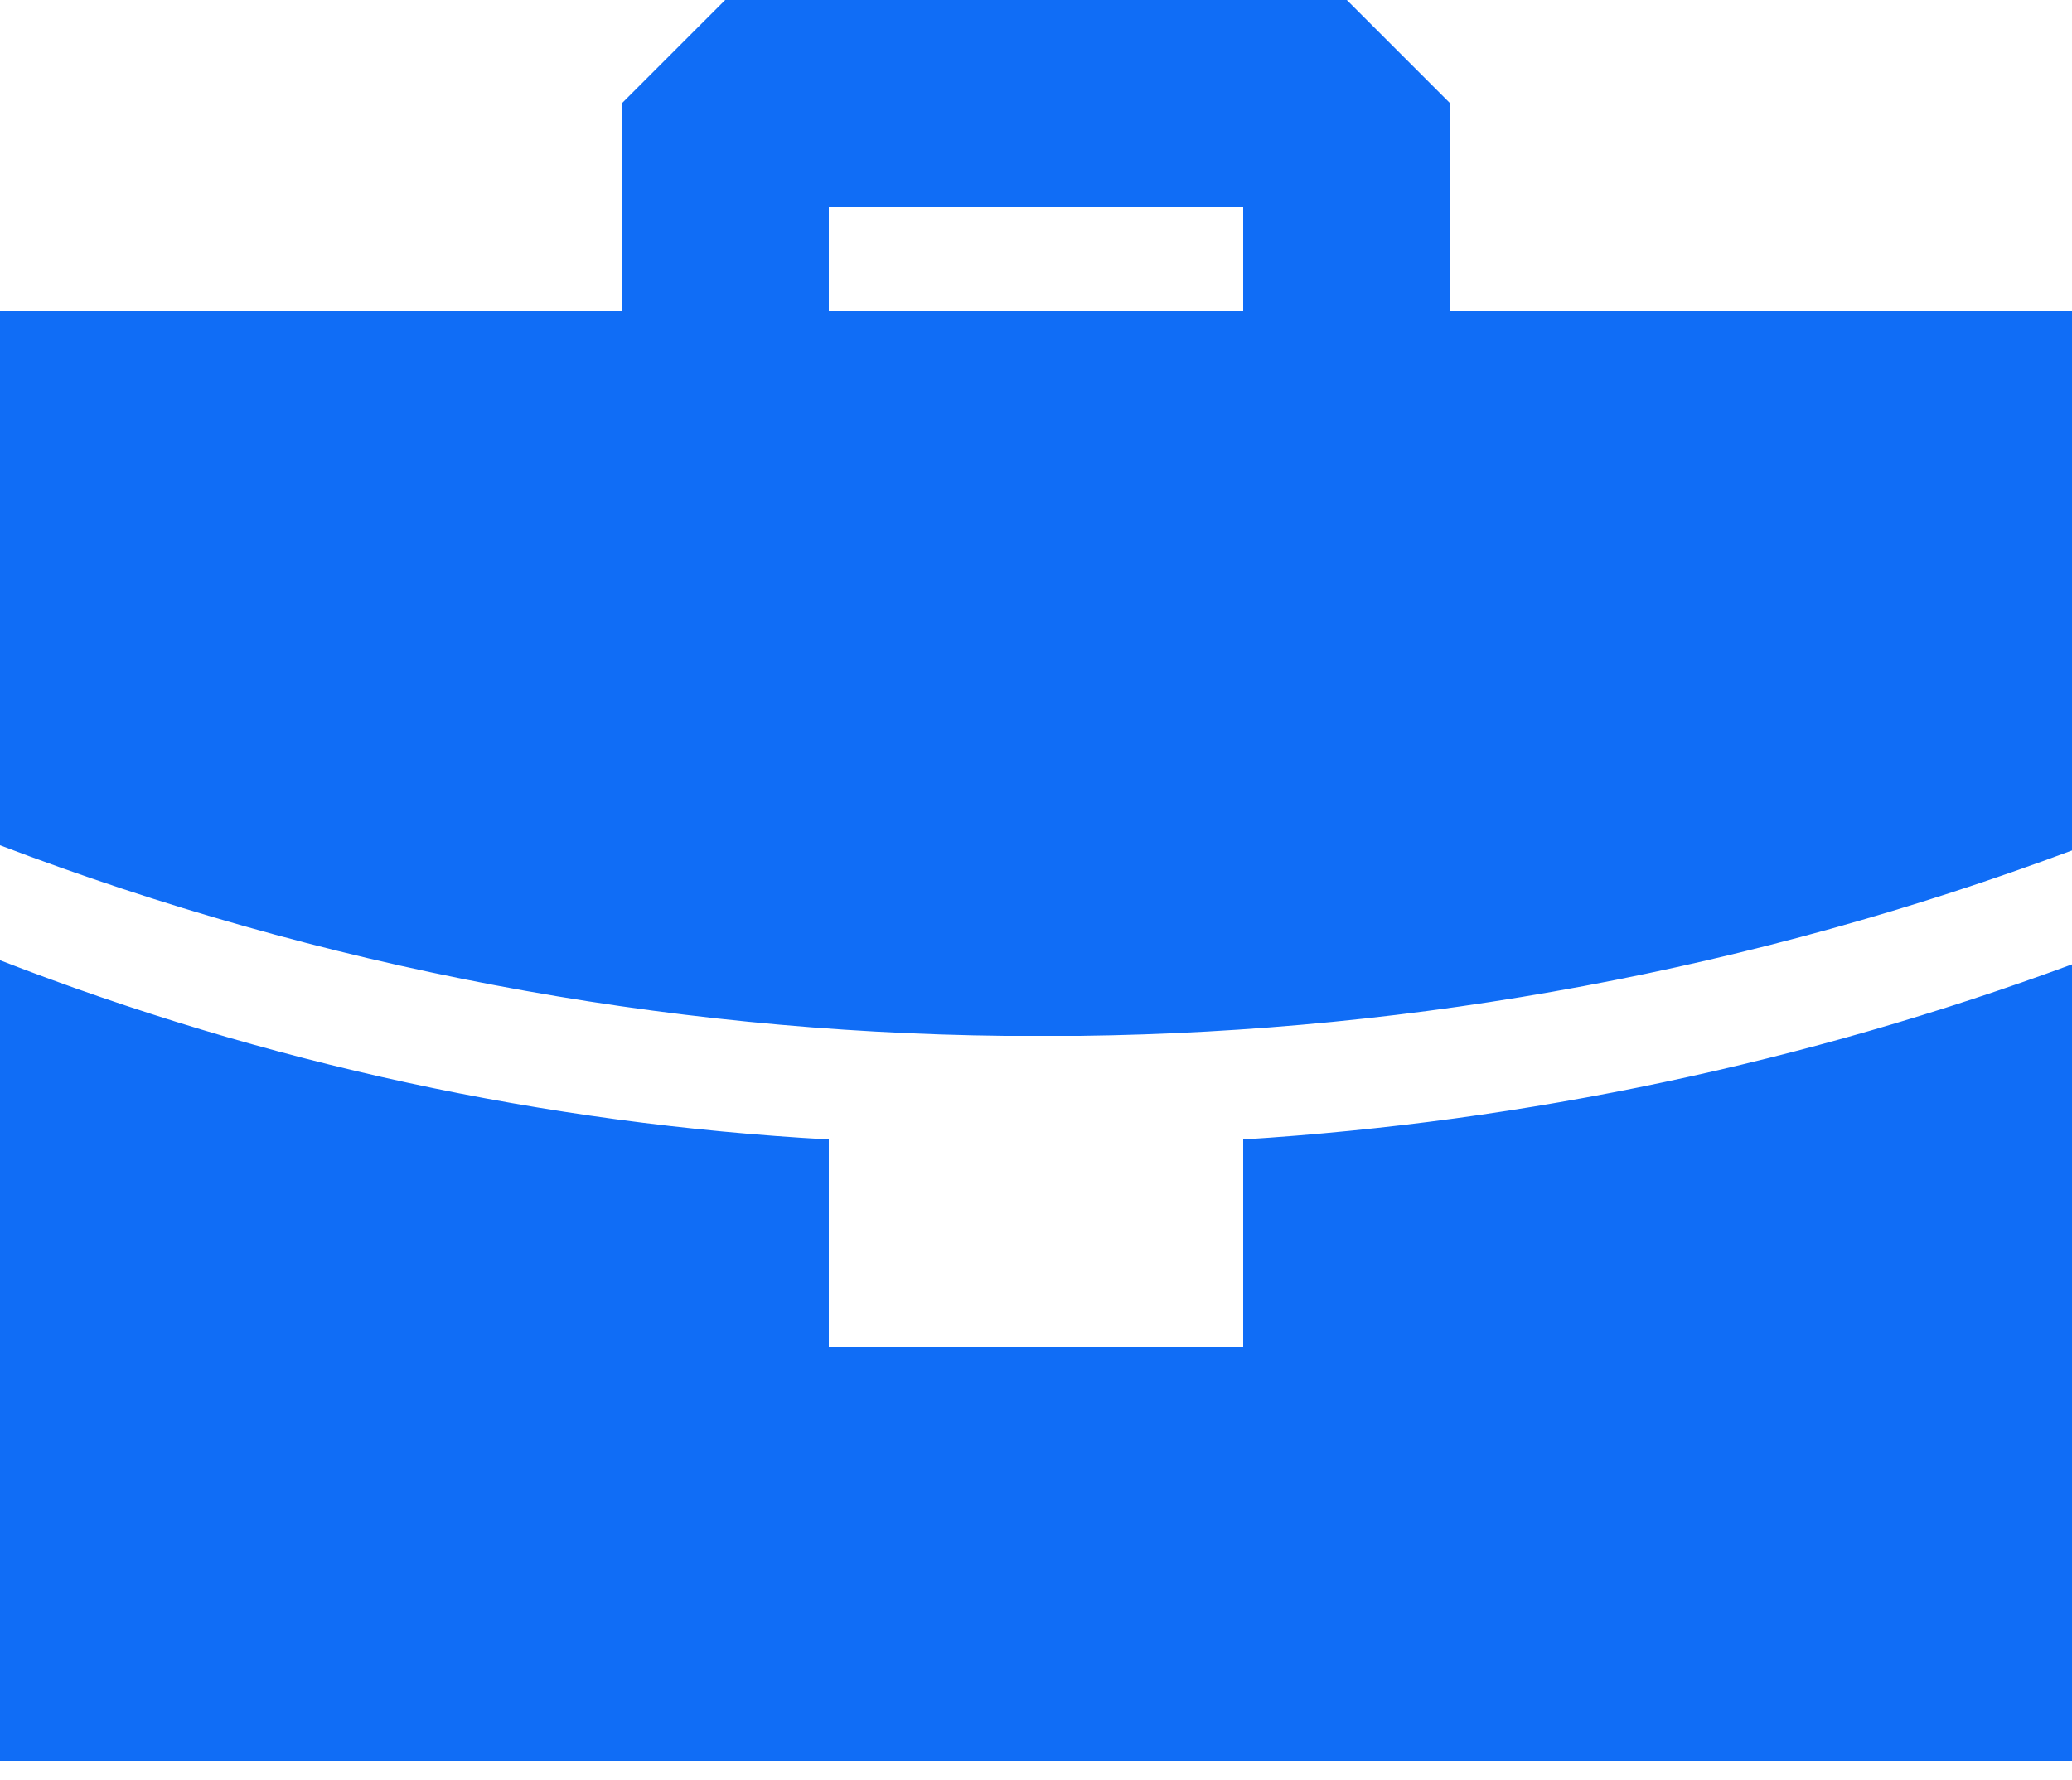
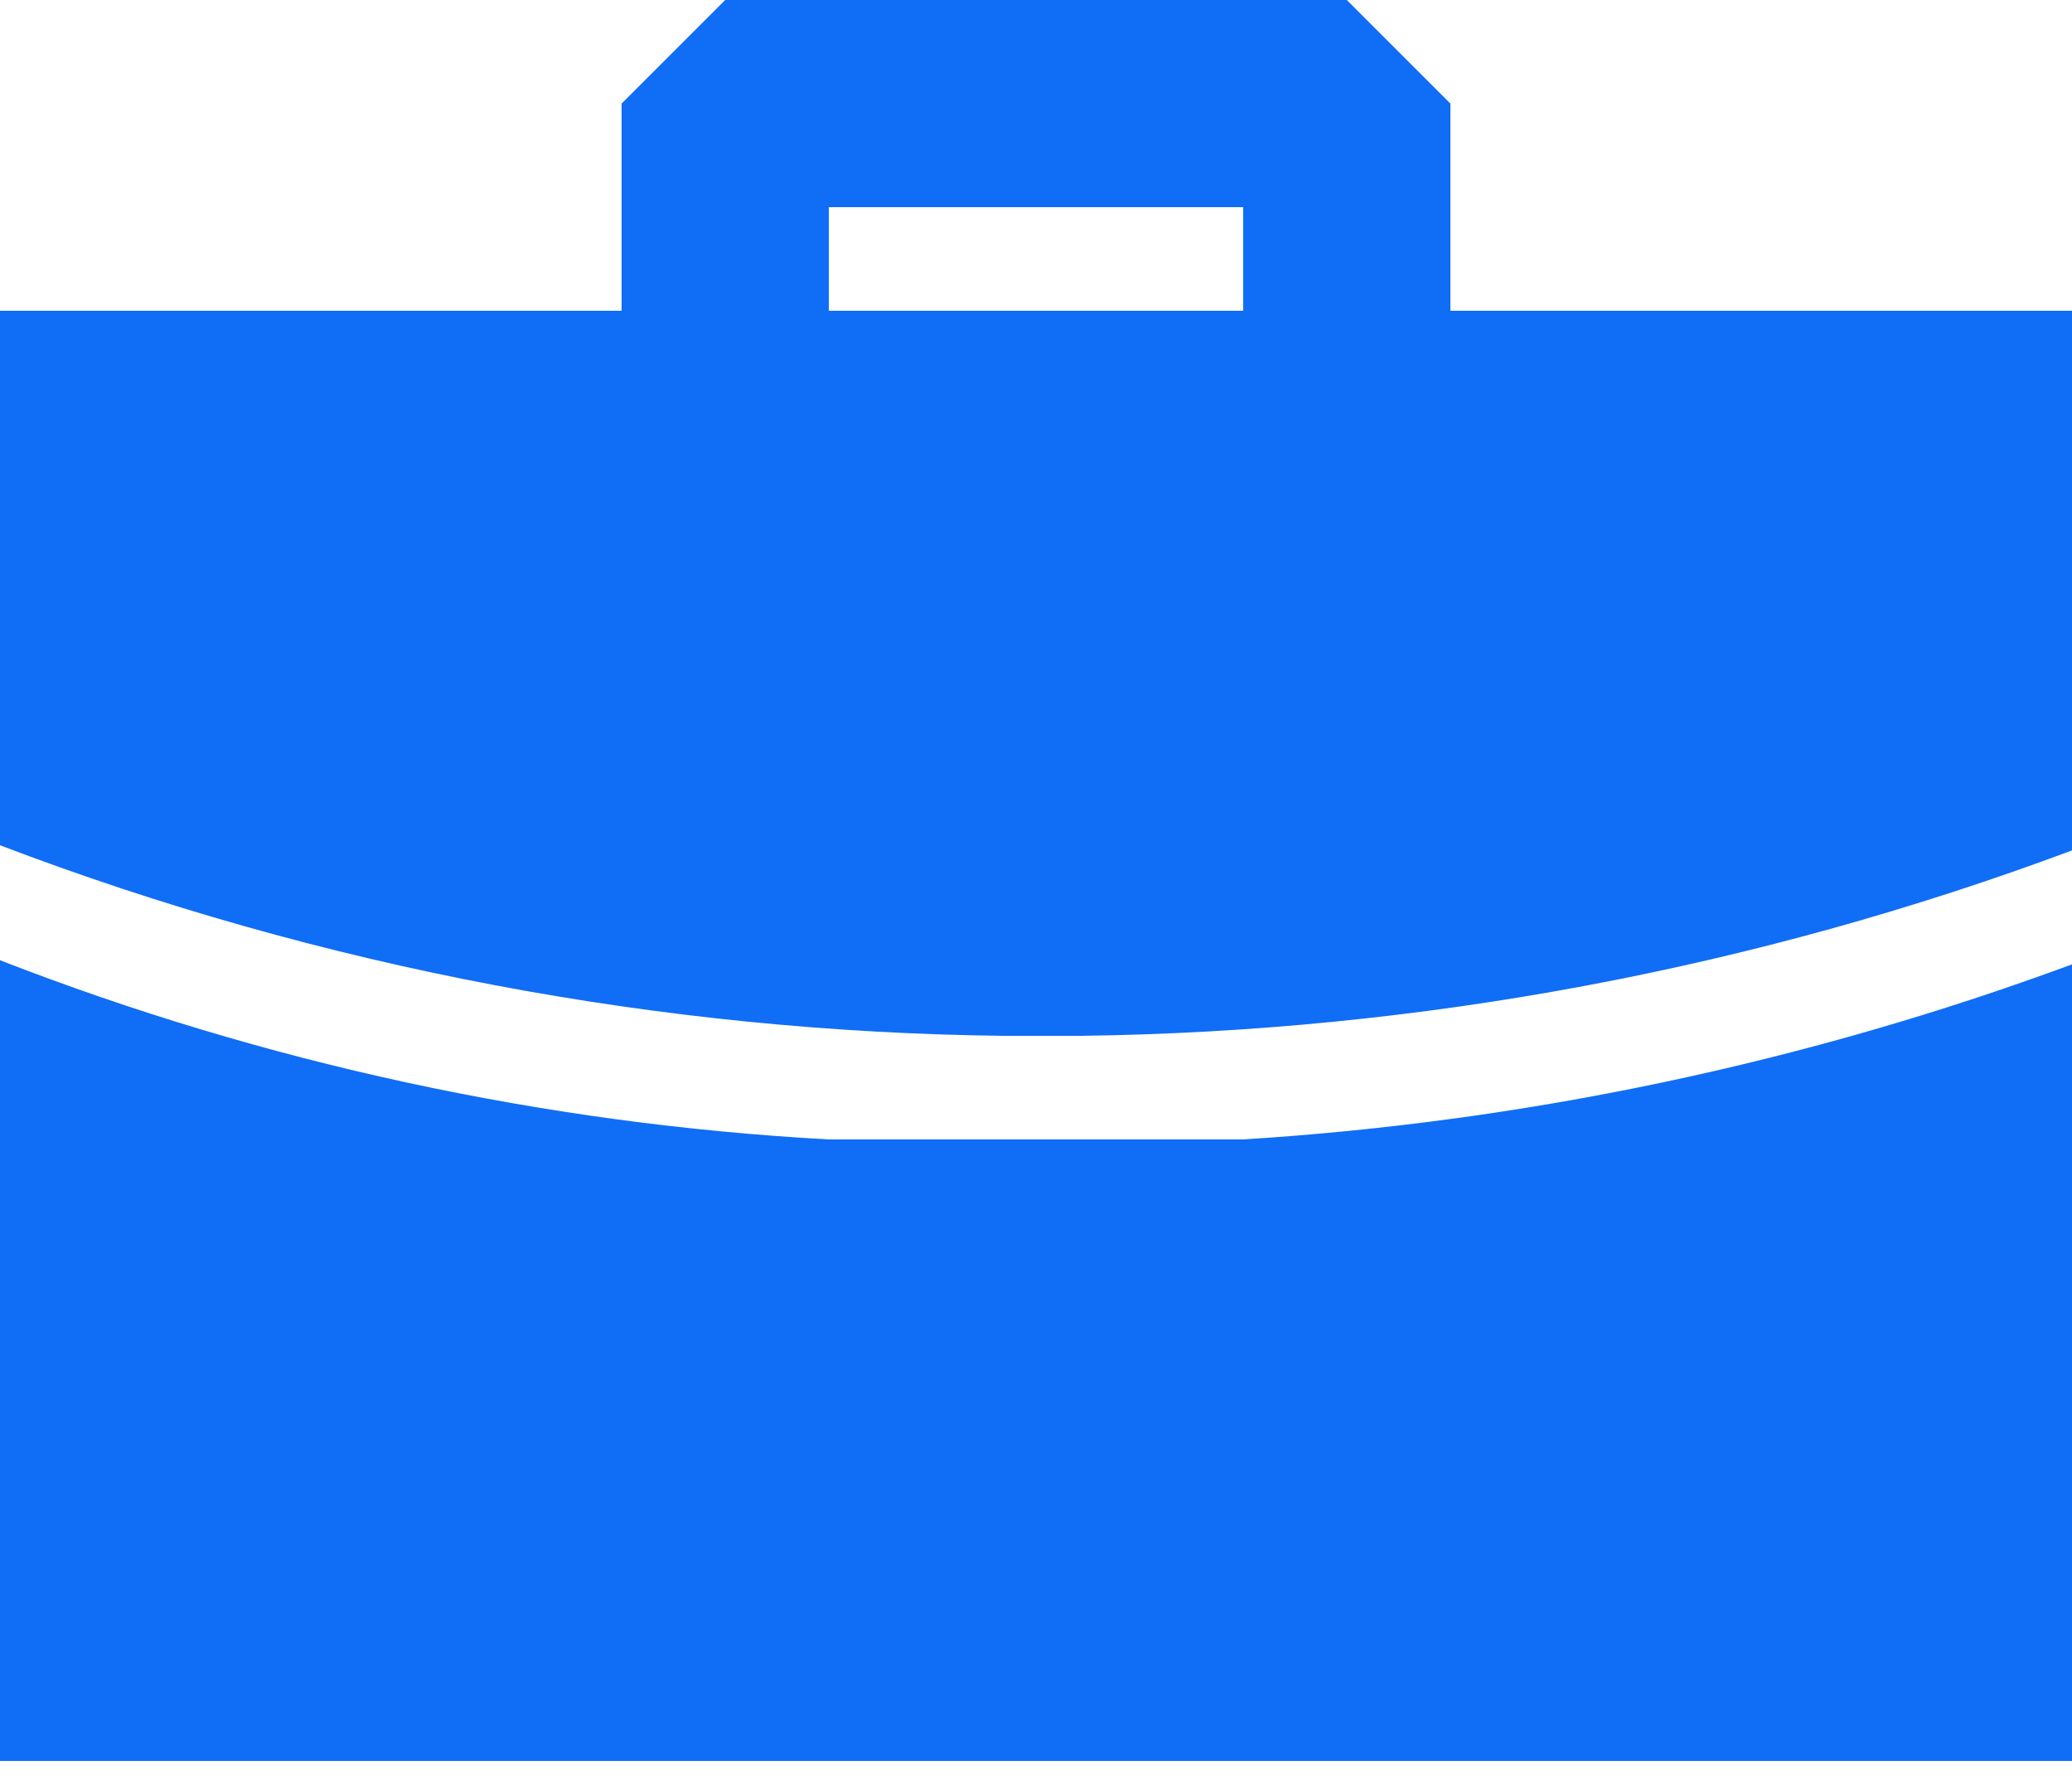
<svg xmlns="http://www.w3.org/2000/svg" width="64" height="55" viewBox="0 0 64 55" fill="none">
-   <path fill-rule="evenodd" clip-rule="evenodd" d="M0 29.664C8.188 32.849 16.828 34.718 25.6 35.2V41.6H38.4V35.2C47.151 34.652 55.775 32.83 64 29.792V54.4H0V29.664ZM41.6 0L44.8 3.2V9.6H64V26.272C54.188 29.935 43.816 31.873 33.344 32H31.04C20.427 31.885 9.918 29.892 0 26.112V9.6H19.2V3.2L22.4 0H41.6ZM38.4 6.4H25.6V9.6H38.4V6.4Z" fill="#106DF6" />
+   <path fill-rule="evenodd" clip-rule="evenodd" d="M0 29.664C8.188 32.849 16.828 34.718 25.6 35.2H38.4V35.2C47.151 34.652 55.775 32.83 64 29.792V54.4H0V29.664ZM41.6 0L44.8 3.2V9.6H64V26.272C54.188 29.935 43.816 31.873 33.344 32H31.04C20.427 31.885 9.918 29.892 0 26.112V9.6H19.2V3.2L22.4 0H41.6ZM38.4 6.4H25.6V9.6H38.4V6.4Z" fill="#106DF6" />
</svg>